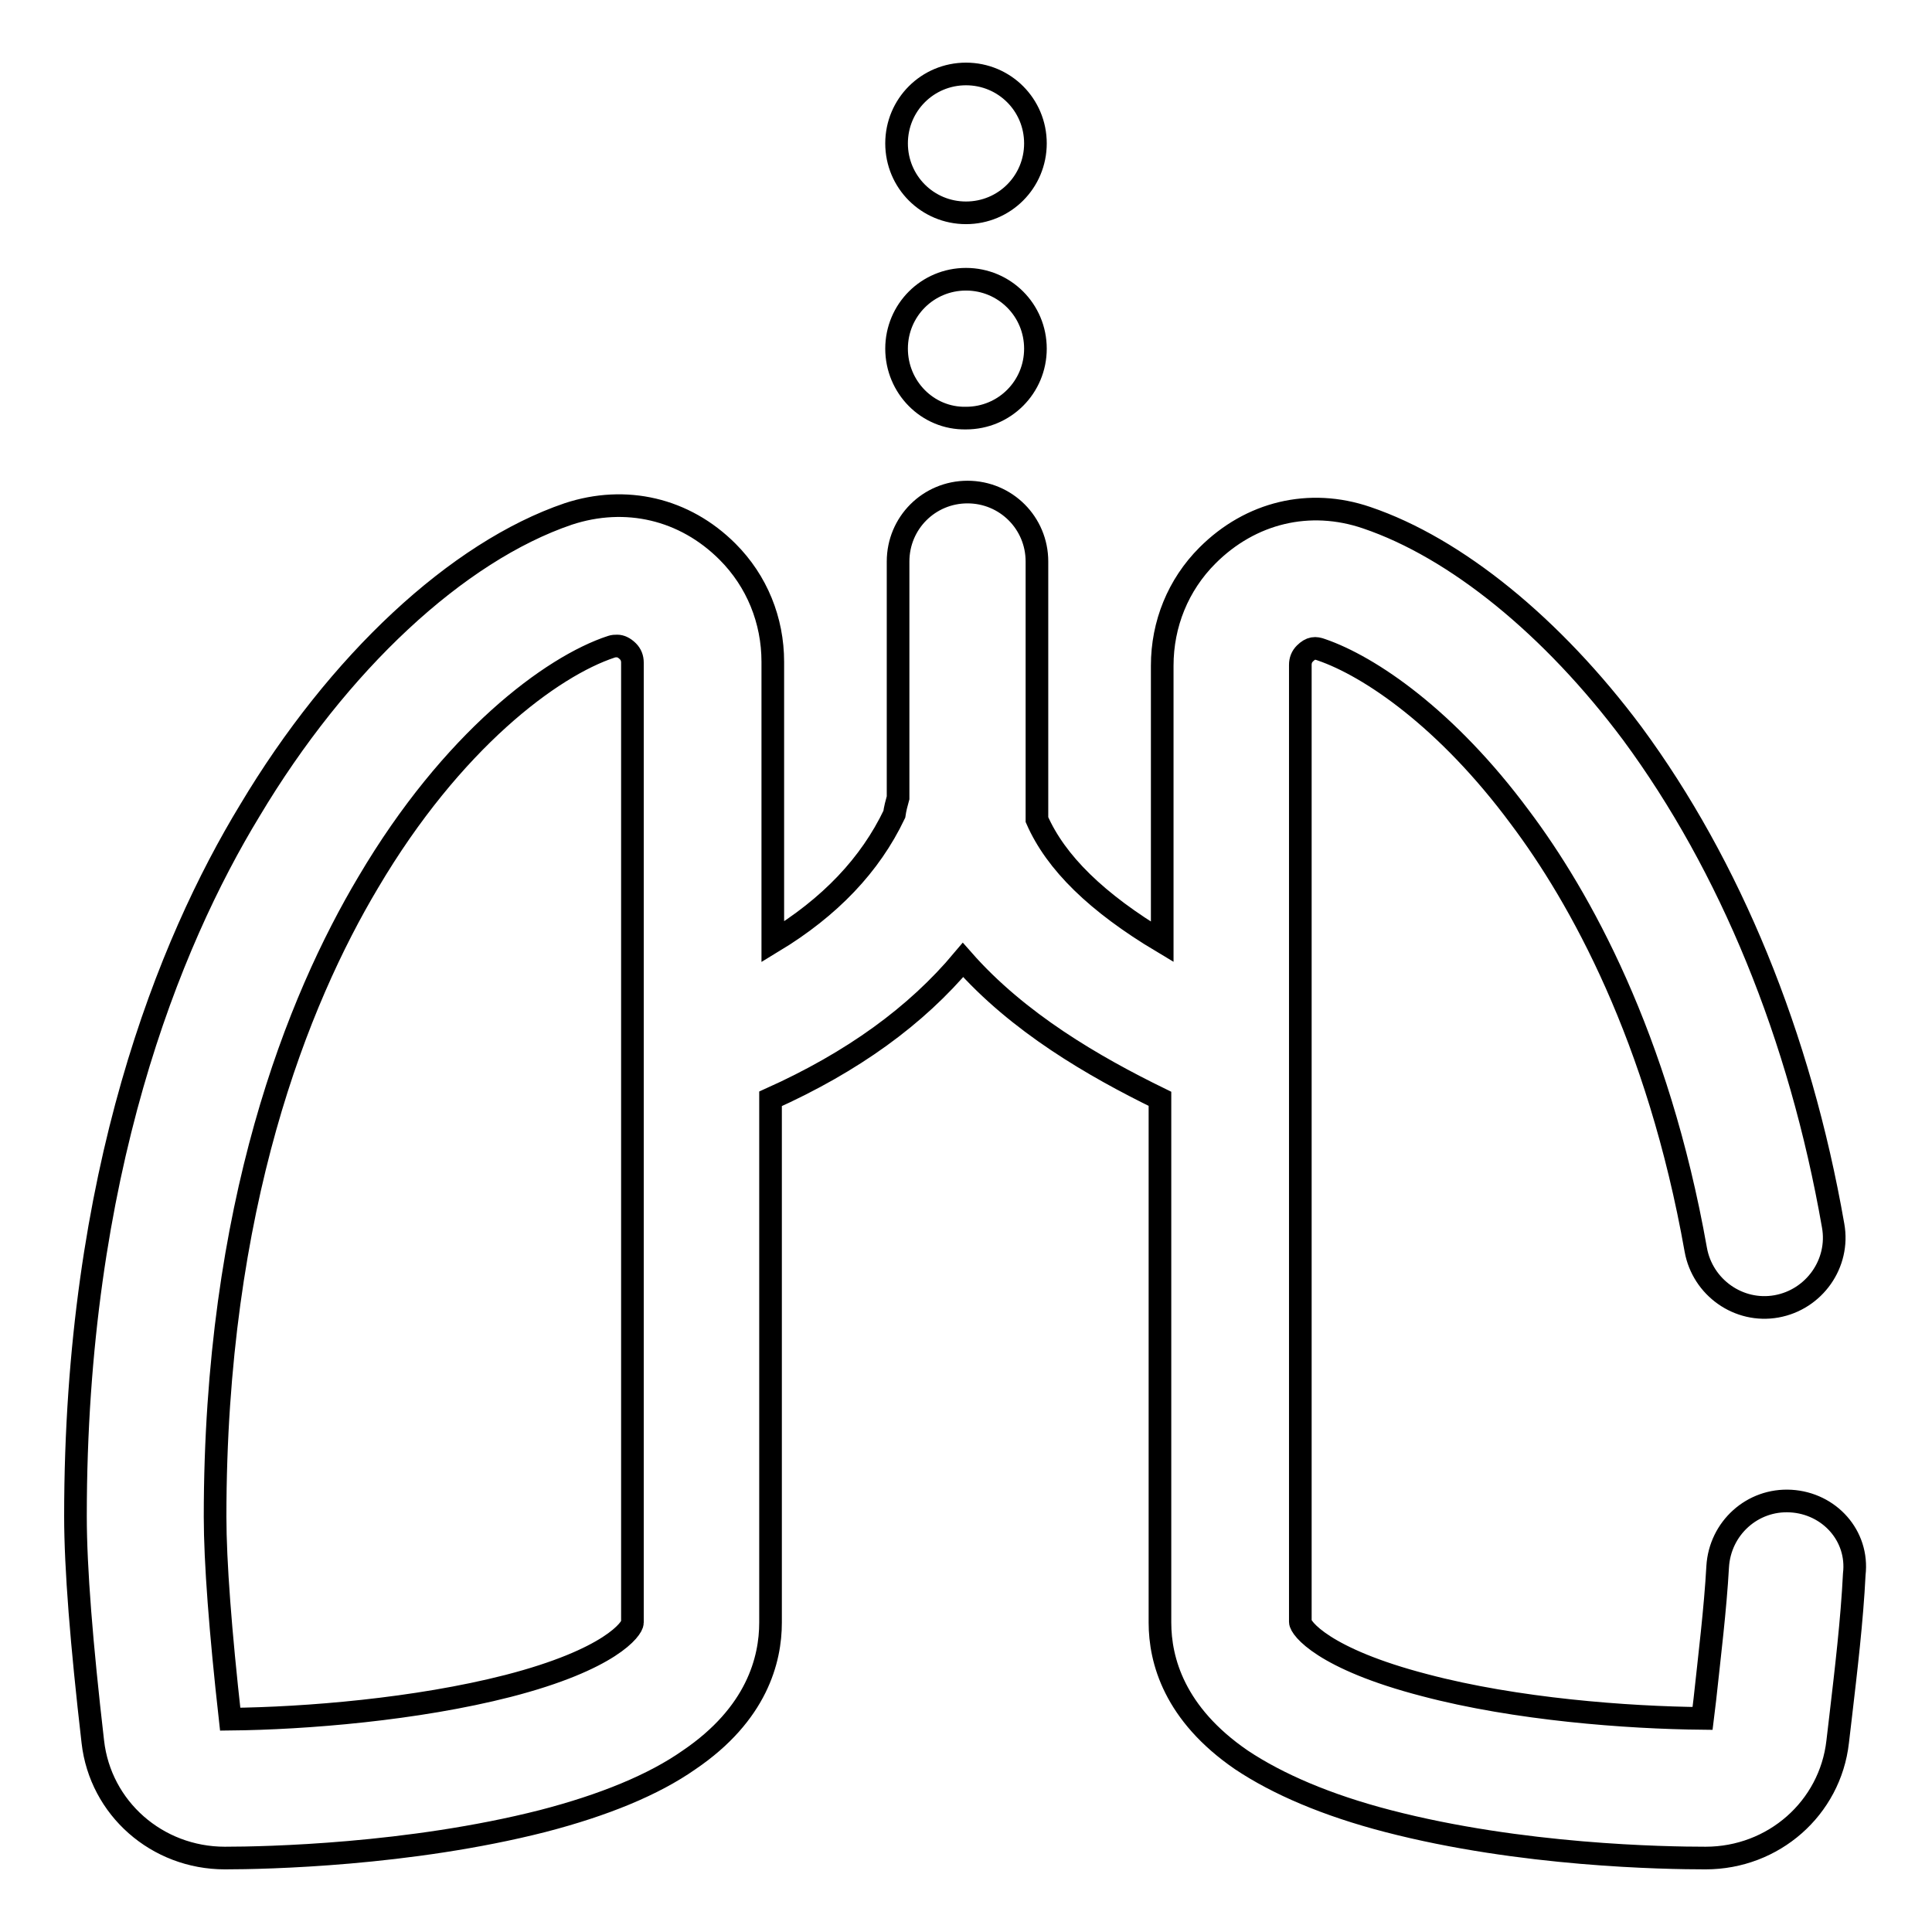
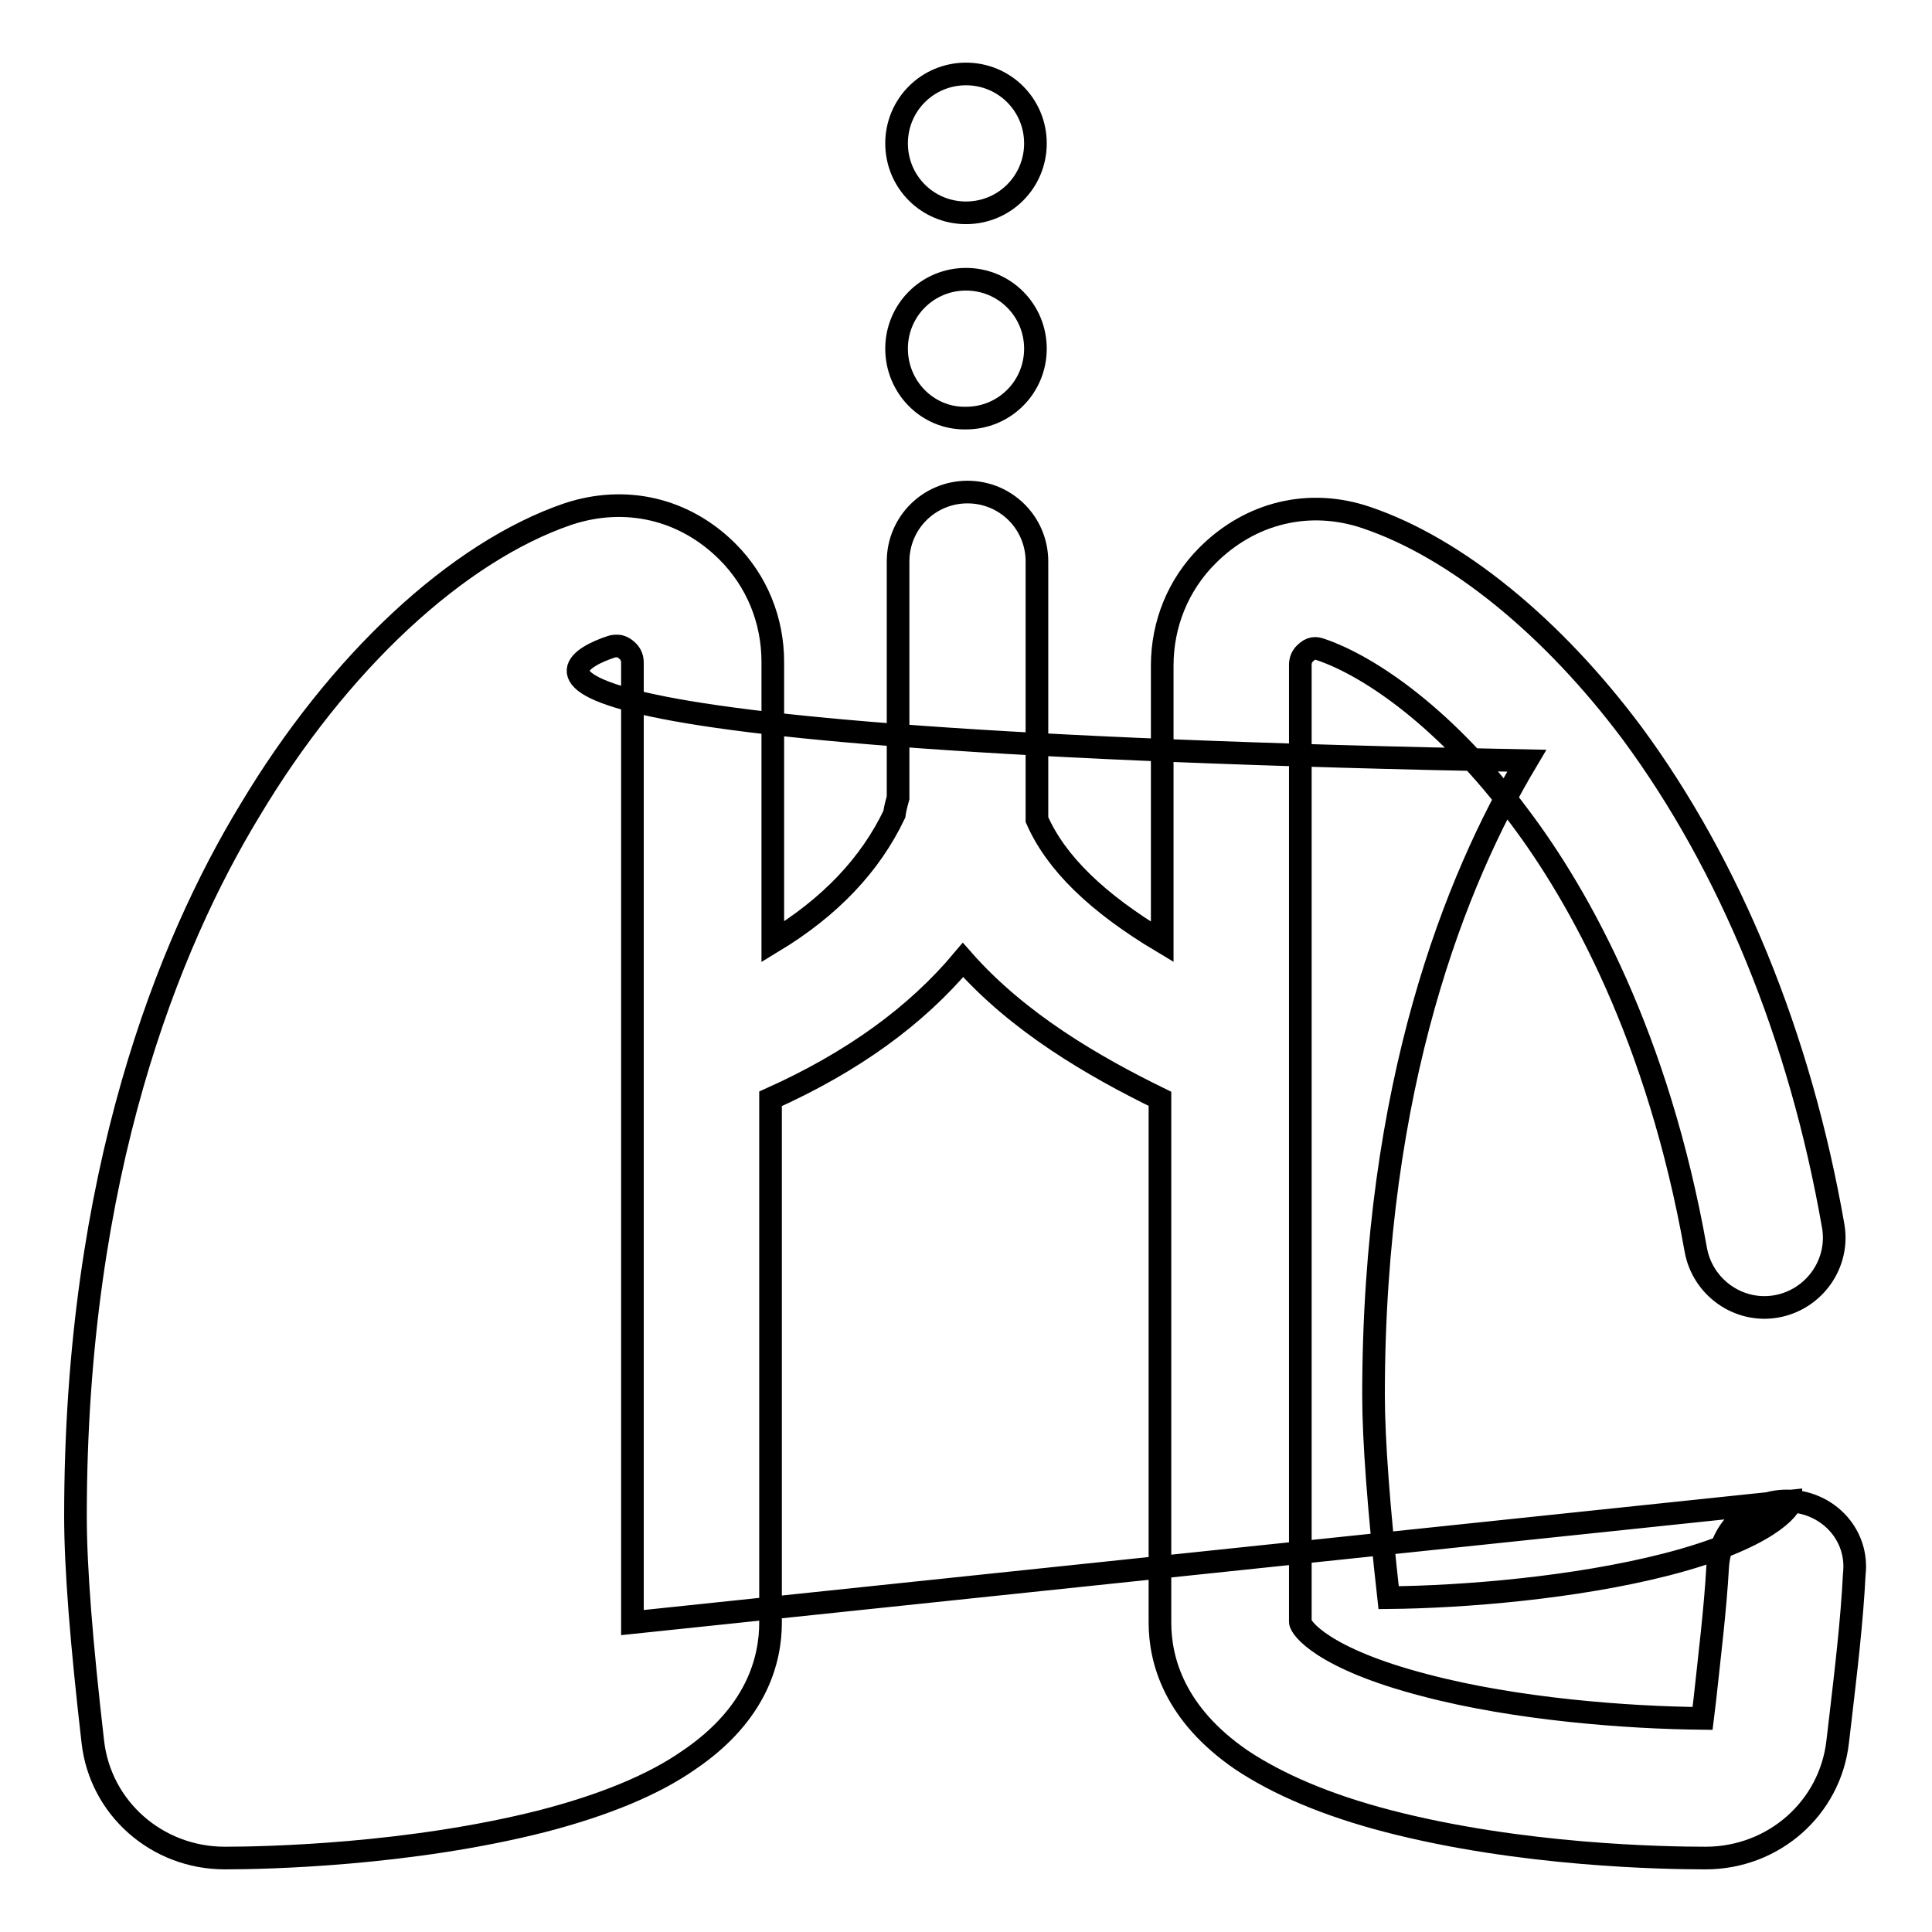
<svg xmlns="http://www.w3.org/2000/svg" version="1.1" x="0px" y="0px" viewBox="0 0 256 256" enable-background="new 0 0 256 256" xml:space="preserve">
  <g>
-     <path stroke-width="3" fill-opacity="0" stroke="#000000" d="M237.3,198.9c-5.1-0.3-9.4,3.6-9.7,8.7c-0.3,5.5-1.1,12-1.7,17.6c-0.1,0.8-0.2,1.7-0.3,2.5 c-10-0.1-24.7-1.2-36.8-4.4c-13.5-3.5-16.5-7.6-16.5-8.4V88.1c0-0.6,0.2-1.1,0.6-1.5c0.8-0.8,1.4-0.8,2.2-0.5 c6.4,2.2,16.6,9.1,26.3,22.2c7.9,10.5,18.3,29.1,23.3,57.3c0.9,5,5.7,8.4,10.7,7.5c5-0.9,8.4-5.7,7.5-10.7 c-4.4-25.2-13.7-47.7-26.6-65.2c-10.6-14.2-23.4-24.6-35.2-28.6c-7.6-2.6-15.4-0.7-21.1,5c-3.9,3.9-6,9.1-6,14.6v36.6 c-8.7-5.2-14.1-10.5-16.6-16.2c0-0.2,0-0.3,0-0.5V74.4c0-5.1-4.1-9.2-9.2-9.2c-5.1,0-9.2,4.1-9.2,9.2l0,0v31.3 c-0.2,0.7-0.4,1.5-0.5,2.2c-3.2,6.7-8.5,12.3-16.1,16.9V87.7c0-5.5-2.1-10.7-6-14.6c-5.7-5.7-13.5-7.5-21.1-5 c-14.7,5-30.5,19.7-42.2,39.3C22.4,125,10,155.5,10,200.9c0,6.9,0.8,16.9,2.3,29.9c1,8.8,8.5,15.4,17.5,15.4 c5.4,0,24.4-0.4,42.1-4.9c8.1-2.1,14.7-4.8,19.4-8.1c9-6.1,10.8-13.3,10.8-18.2v-69.4c10.9-4.9,19.3-11,25.5-18.4 c7.3,8.3,17.3,14.1,26.1,18.4V215c0,5,1.9,12.1,10.8,18.2c4.8,3.2,11.3,6,19.4,8.1c17.7,4.6,36.7,4.9,42.1,4.9 c9,0,16.5-6.6,17.5-15.4l0.4-3.4c0.7-6,1.5-12.7,1.8-18.8C246.3,203.5,242.4,199.2,237.3,198.9L237.3,198.9L237.3,198.9z M83.8,215 c0,0.8-2.9,4.9-16.5,8.4c-12.1,3.1-26.8,4.3-36.8,4.4c-1.3-11.6-2-20.9-2-26.8c0-41.3,11-68.5,20.3-84.1 C59.9,98.1,73.1,88.3,81,85.7c0.3-0.1,0.5-0.1,0.8-0.1c0.4,0,0.9,0.2,1.4,0.7c0.4,0.4,0.6,0.9,0.6,1.5V215z M118.8,46.2 c0-5.1,4.1-9.2,9.2-9.2c5.1,0,9.2,4.1,9.2,9.2l0,0c0,5.1-4.1,9.2-9.2,9.2C122.9,55.5,118.8,51.3,118.8,46.2z M118.8,19 c0-5.1,4.1-9.2,9.2-9.2c5.1,0,9.2,4.1,9.2,9.2l0,0c0,5.1-4.1,9.2-9.2,9.2C122.9,28.2,118.8,24.1,118.8,19L118.8,19L118.8,19z" />
+     <path stroke-width="3" fill-opacity="0" stroke="#000000" d="M237.3,198.9c-5.1-0.3-9.4,3.6-9.7,8.7c-0.3,5.5-1.1,12-1.7,17.6c-0.1,0.8-0.2,1.7-0.3,2.5 c-10-0.1-24.7-1.2-36.8-4.4c-13.5-3.5-16.5-7.6-16.5-8.4V88.1c0-0.6,0.2-1.1,0.6-1.5c0.8-0.8,1.4-0.8,2.2-0.5 c6.4,2.2,16.6,9.1,26.3,22.2c7.9,10.5,18.3,29.1,23.3,57.3c0.9,5,5.7,8.4,10.7,7.5c5-0.9,8.4-5.7,7.5-10.7 c-4.4-25.2-13.7-47.7-26.6-65.2c-10.6-14.2-23.4-24.6-35.2-28.6c-7.6-2.6-15.4-0.7-21.1,5c-3.9,3.9-6,9.1-6,14.6v36.6 c-8.7-5.2-14.1-10.5-16.6-16.2c0-0.2,0-0.3,0-0.5V74.4c0-5.1-4.1-9.2-9.2-9.2c-5.1,0-9.2,4.1-9.2,9.2l0,0v31.3 c-0.2,0.7-0.4,1.5-0.5,2.2c-3.2,6.7-8.5,12.3-16.1,16.9V87.7c0-5.5-2.1-10.7-6-14.6c-5.7-5.7-13.5-7.5-21.1-5 c-14.7,5-30.5,19.7-42.2,39.3C22.4,125,10,155.5,10,200.9c0,6.9,0.8,16.9,2.3,29.9c1,8.8,8.5,15.4,17.5,15.4 c5.4,0,24.4-0.4,42.1-4.9c8.1-2.1,14.7-4.8,19.4-8.1c9-6.1,10.8-13.3,10.8-18.2v-69.4c10.9-4.9,19.3-11,25.5-18.4 c7.3,8.3,17.3,14.1,26.1,18.4V215c0,5,1.9,12.1,10.8,18.2c4.8,3.2,11.3,6,19.4,8.1c17.7,4.6,36.7,4.9,42.1,4.9 c9,0,16.5-6.6,17.5-15.4l0.4-3.4c0.7-6,1.5-12.7,1.8-18.8C246.3,203.5,242.4,199.2,237.3,198.9L237.3,198.9L237.3,198.9z c0,0.8-2.9,4.9-16.5,8.4c-12.1,3.1-26.8,4.3-36.8,4.4c-1.3-11.6-2-20.9-2-26.8c0-41.3,11-68.5,20.3-84.1 C59.9,98.1,73.1,88.3,81,85.7c0.3-0.1,0.5-0.1,0.8-0.1c0.4,0,0.9,0.2,1.4,0.7c0.4,0.4,0.6,0.9,0.6,1.5V215z M118.8,46.2 c0-5.1,4.1-9.2,9.2-9.2c5.1,0,9.2,4.1,9.2,9.2l0,0c0,5.1-4.1,9.2-9.2,9.2C122.9,55.5,118.8,51.3,118.8,46.2z M118.8,19 c0-5.1,4.1-9.2,9.2-9.2c5.1,0,9.2,4.1,9.2,9.2l0,0c0,5.1-4.1,9.2-9.2,9.2C122.9,28.2,118.8,24.1,118.8,19L118.8,19L118.8,19z" />
  </g>
</svg>